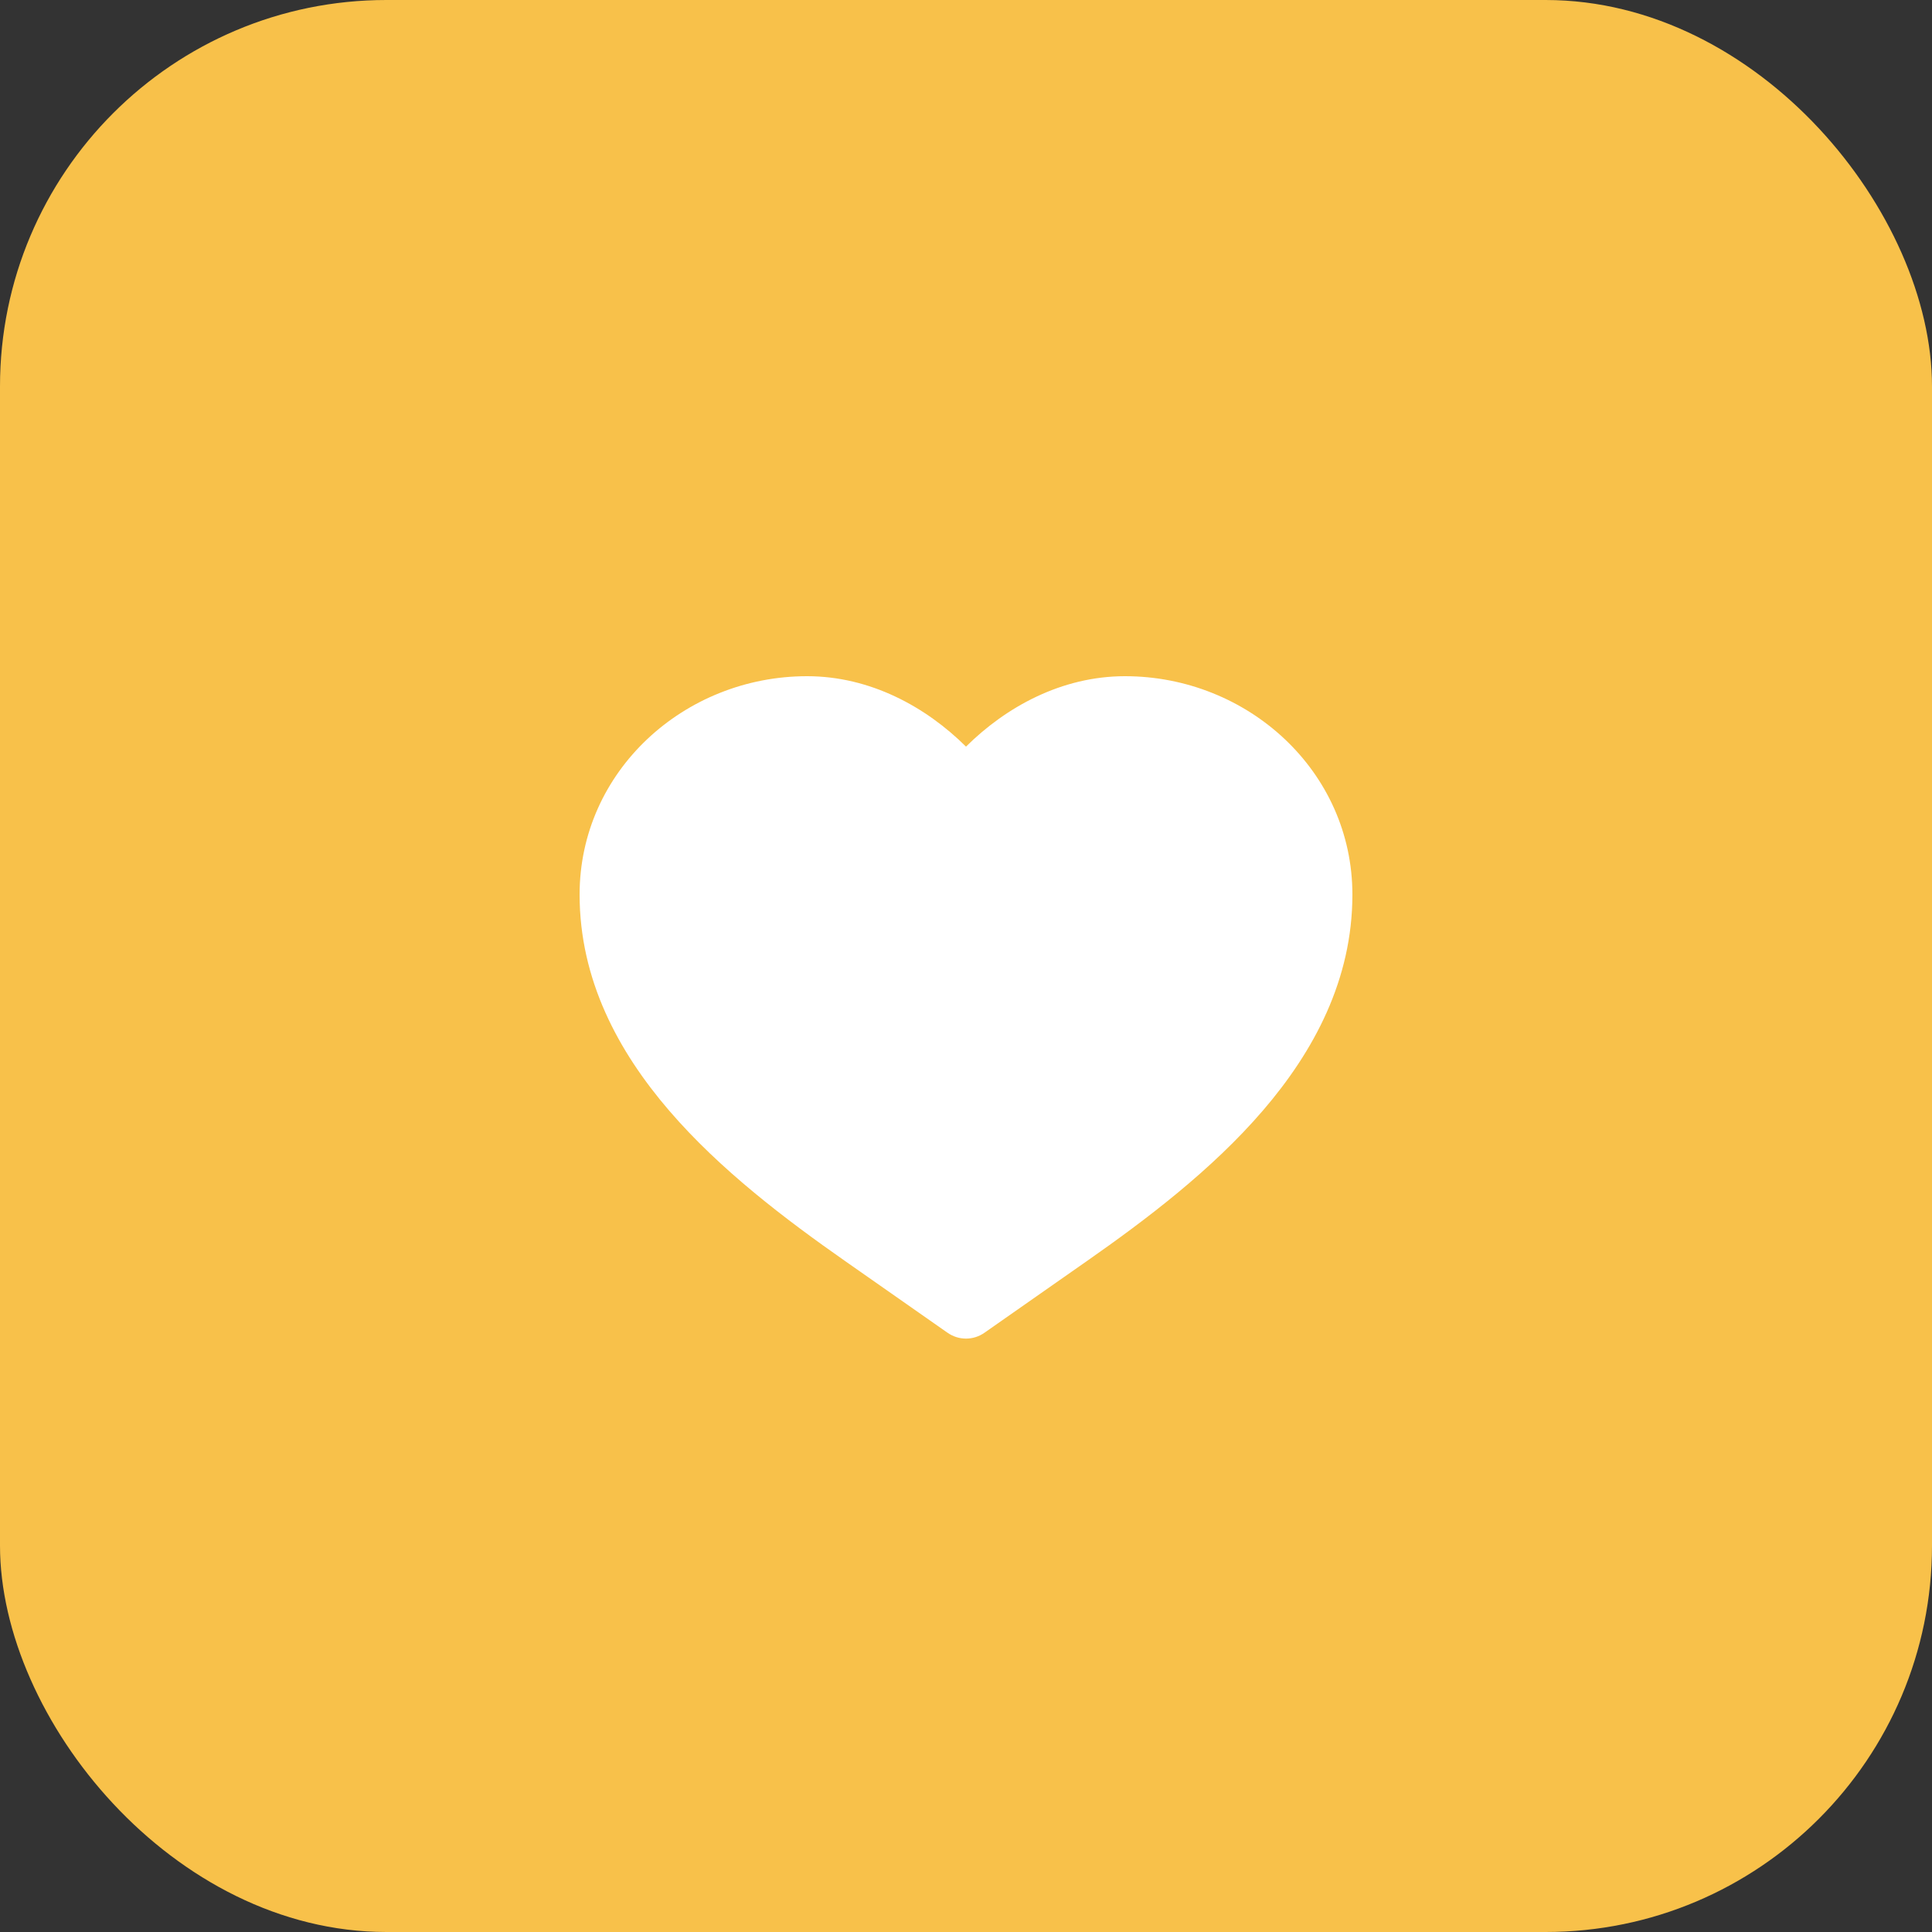
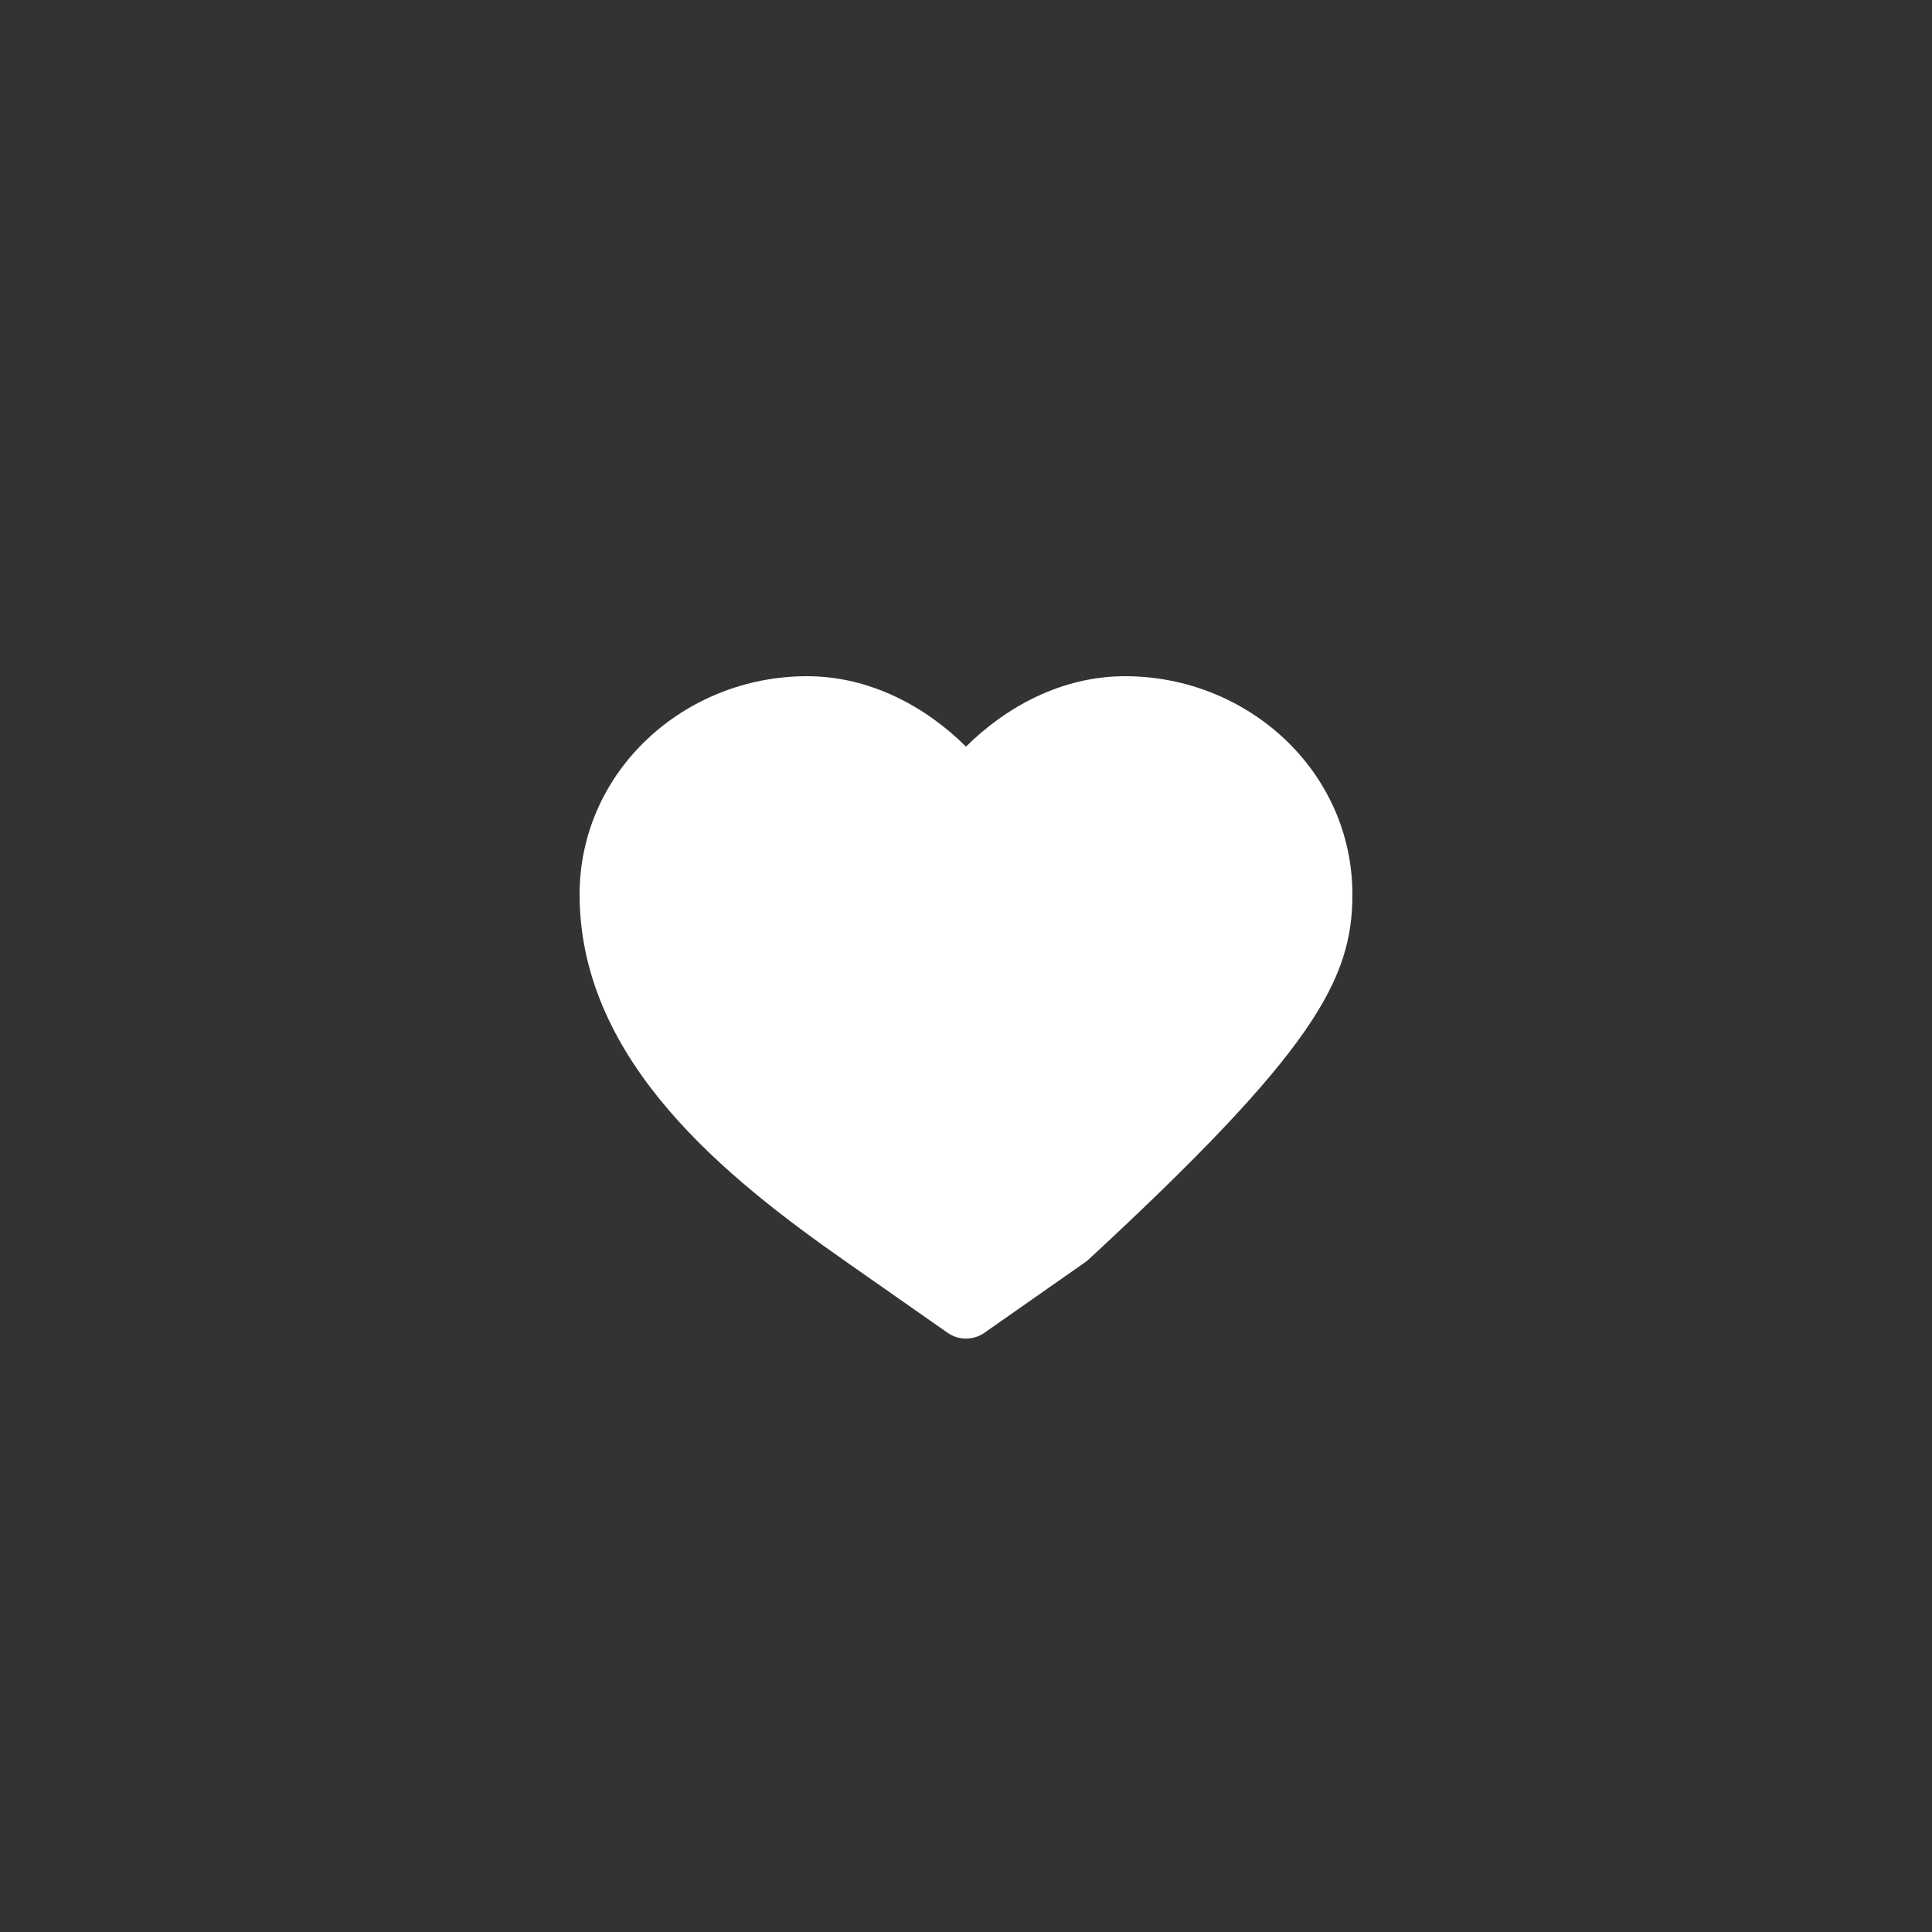
<svg xmlns="http://www.w3.org/2000/svg" width="40" height="40" viewBox="0 0 40 40" fill="none">
  <rect x="0" y="0" width="40" height="40" fill="#333333" stroke="none" />
-   <rect width="40" height="40" rx="8" fill="#F8C14A" />
-   <path d="M16.709 14C14.166 14 12 15.967 12 18.521C12 20.283 12.798 21.766 13.855 22.995C14.908 24.22 16.267 25.248 17.496 26.108L19.616 27.592C19.848 27.755 20.152 27.755 20.384 27.592L22.504 26.108C23.733 25.248 25.092 24.22 26.145 22.995C27.202 21.766 28 20.283 28 18.521C28 15.967 25.834 14 23.291 14C21.981 14 20.828 14.636 20 15.458C19.172 14.636 18.019 14 16.709 14Z" fill="white" />
+   <path d="M16.709 14C14.166 14 12 15.967 12 18.521C12 20.283 12.798 21.766 13.855 22.995C14.908 24.22 16.267 25.248 17.496 26.108L19.616 27.592C19.848 27.755 20.152 27.755 20.384 27.592L22.504 26.108C27.202 21.766 28 20.283 28 18.521C28 15.967 25.834 14 23.291 14C21.981 14 20.828 14.636 20 15.458C19.172 14.636 18.019 14 16.709 14Z" fill="white" />
</svg>